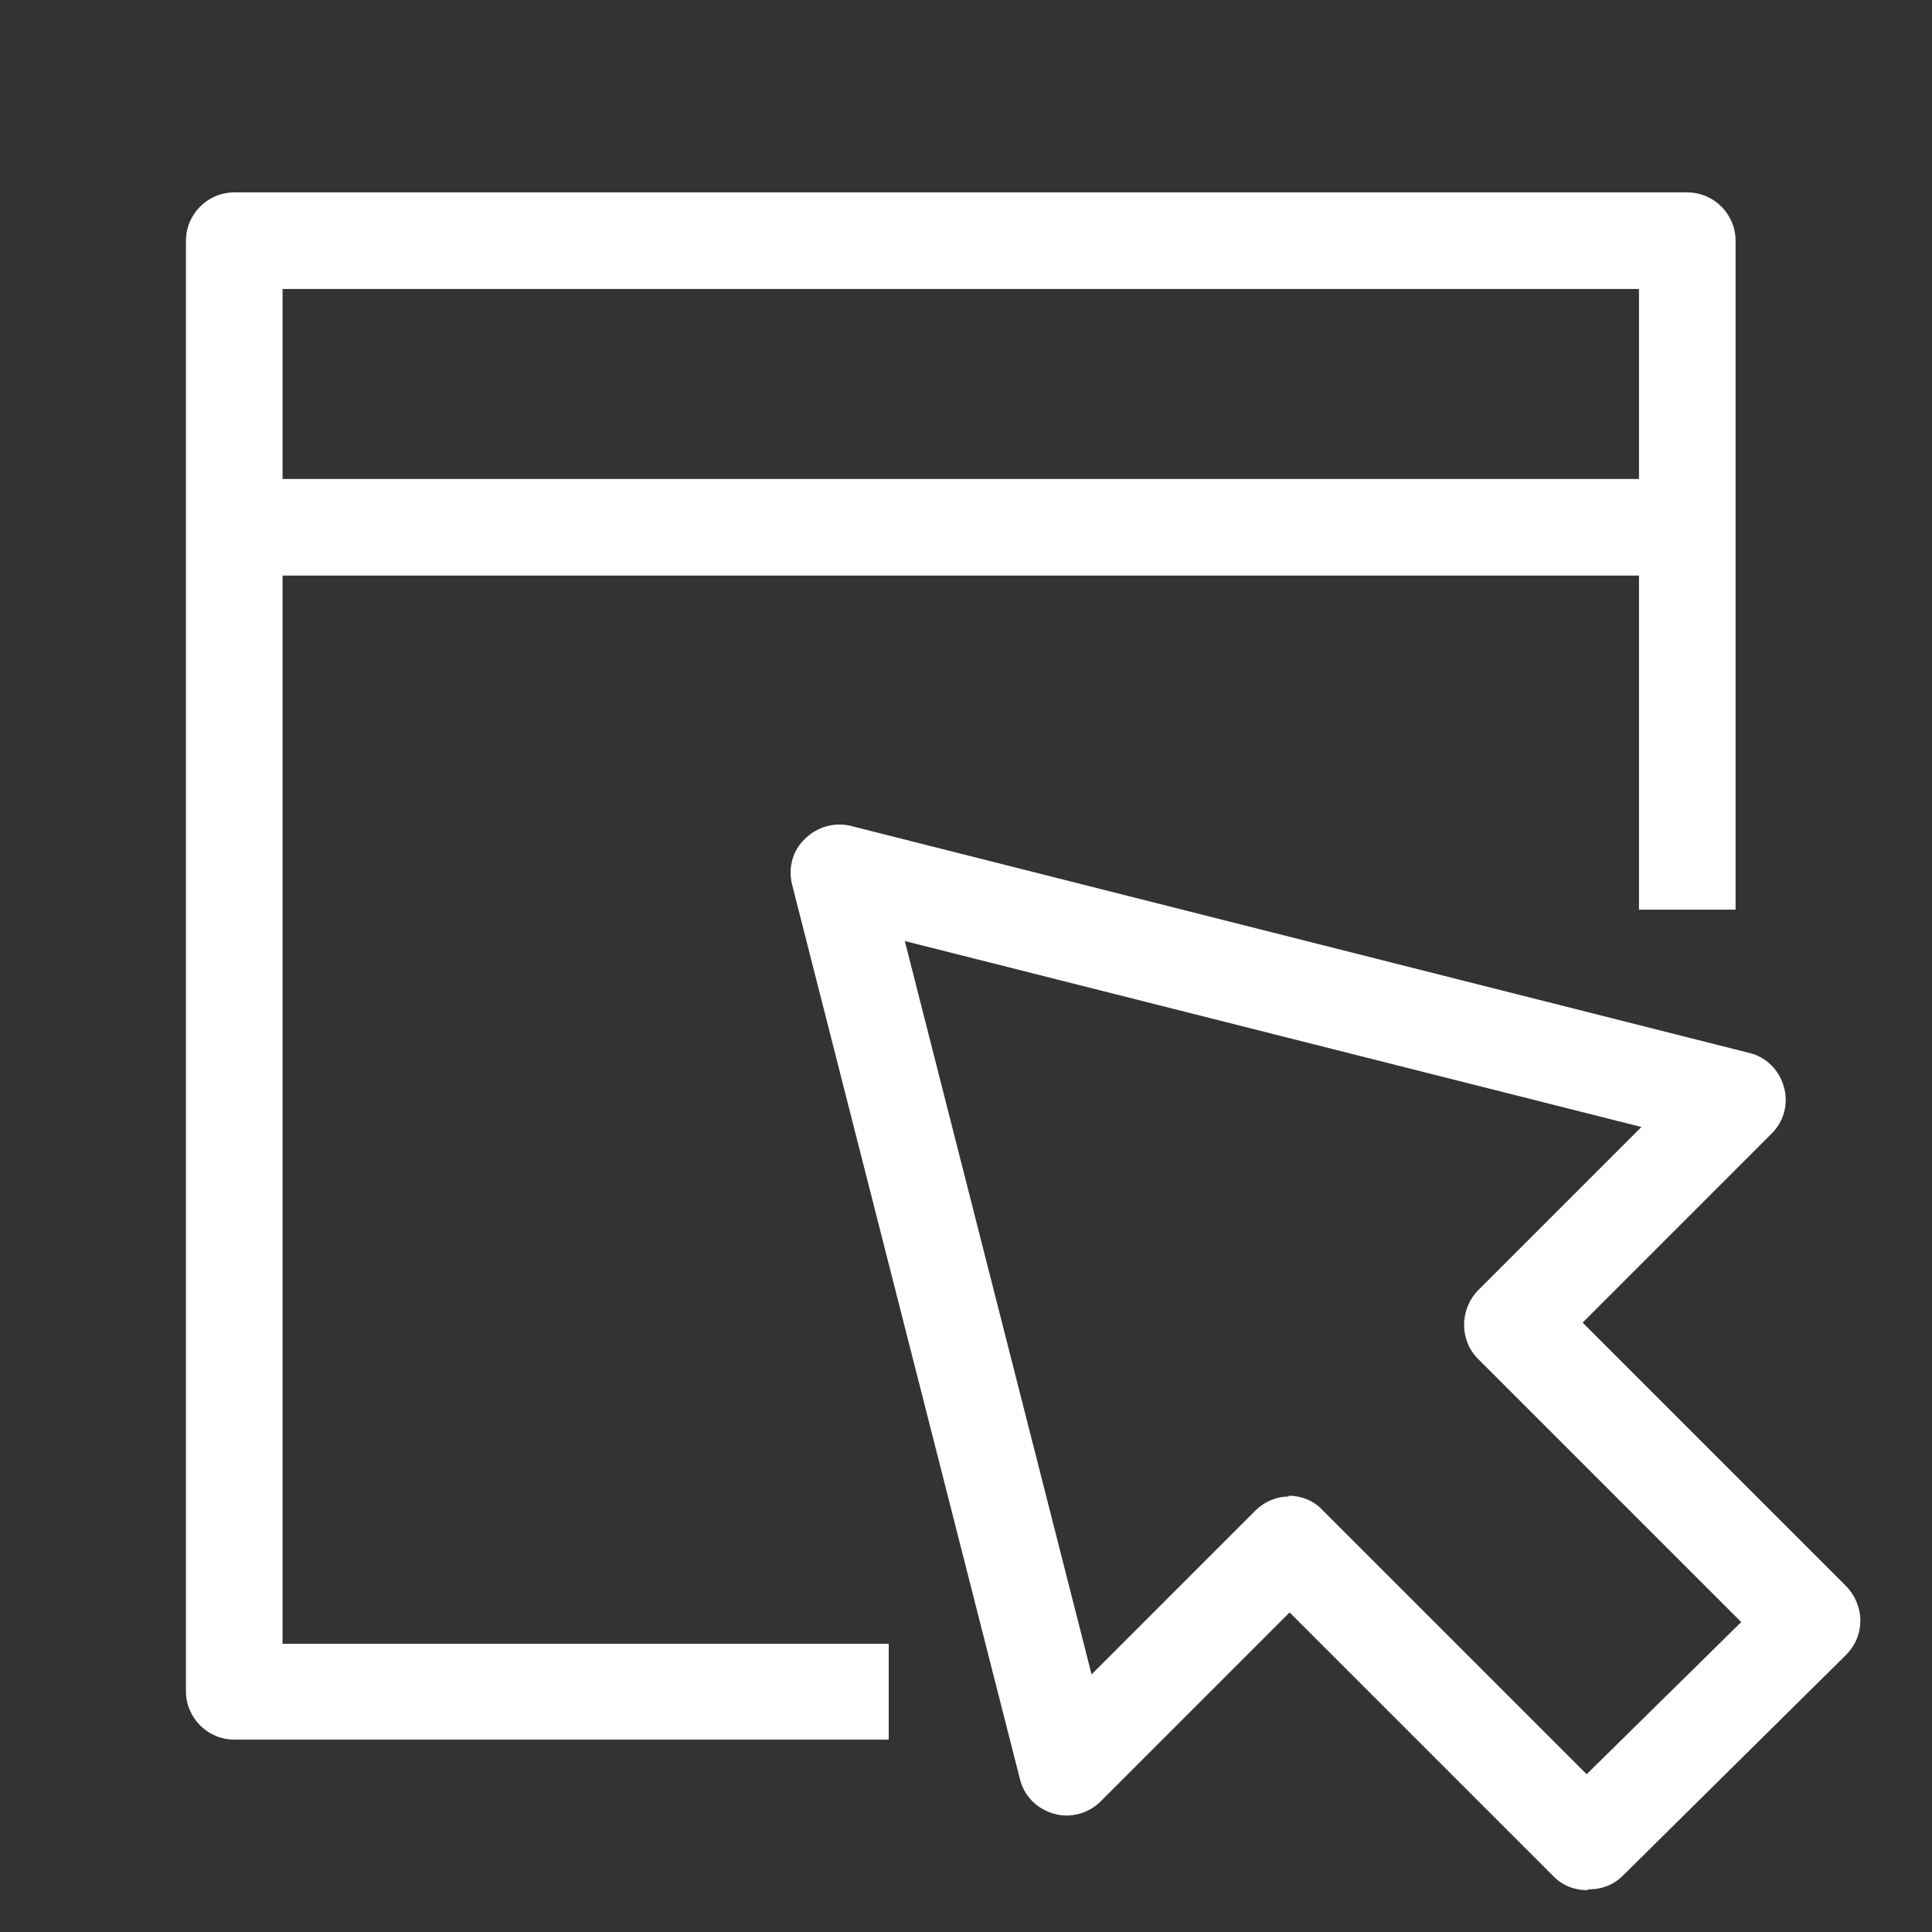
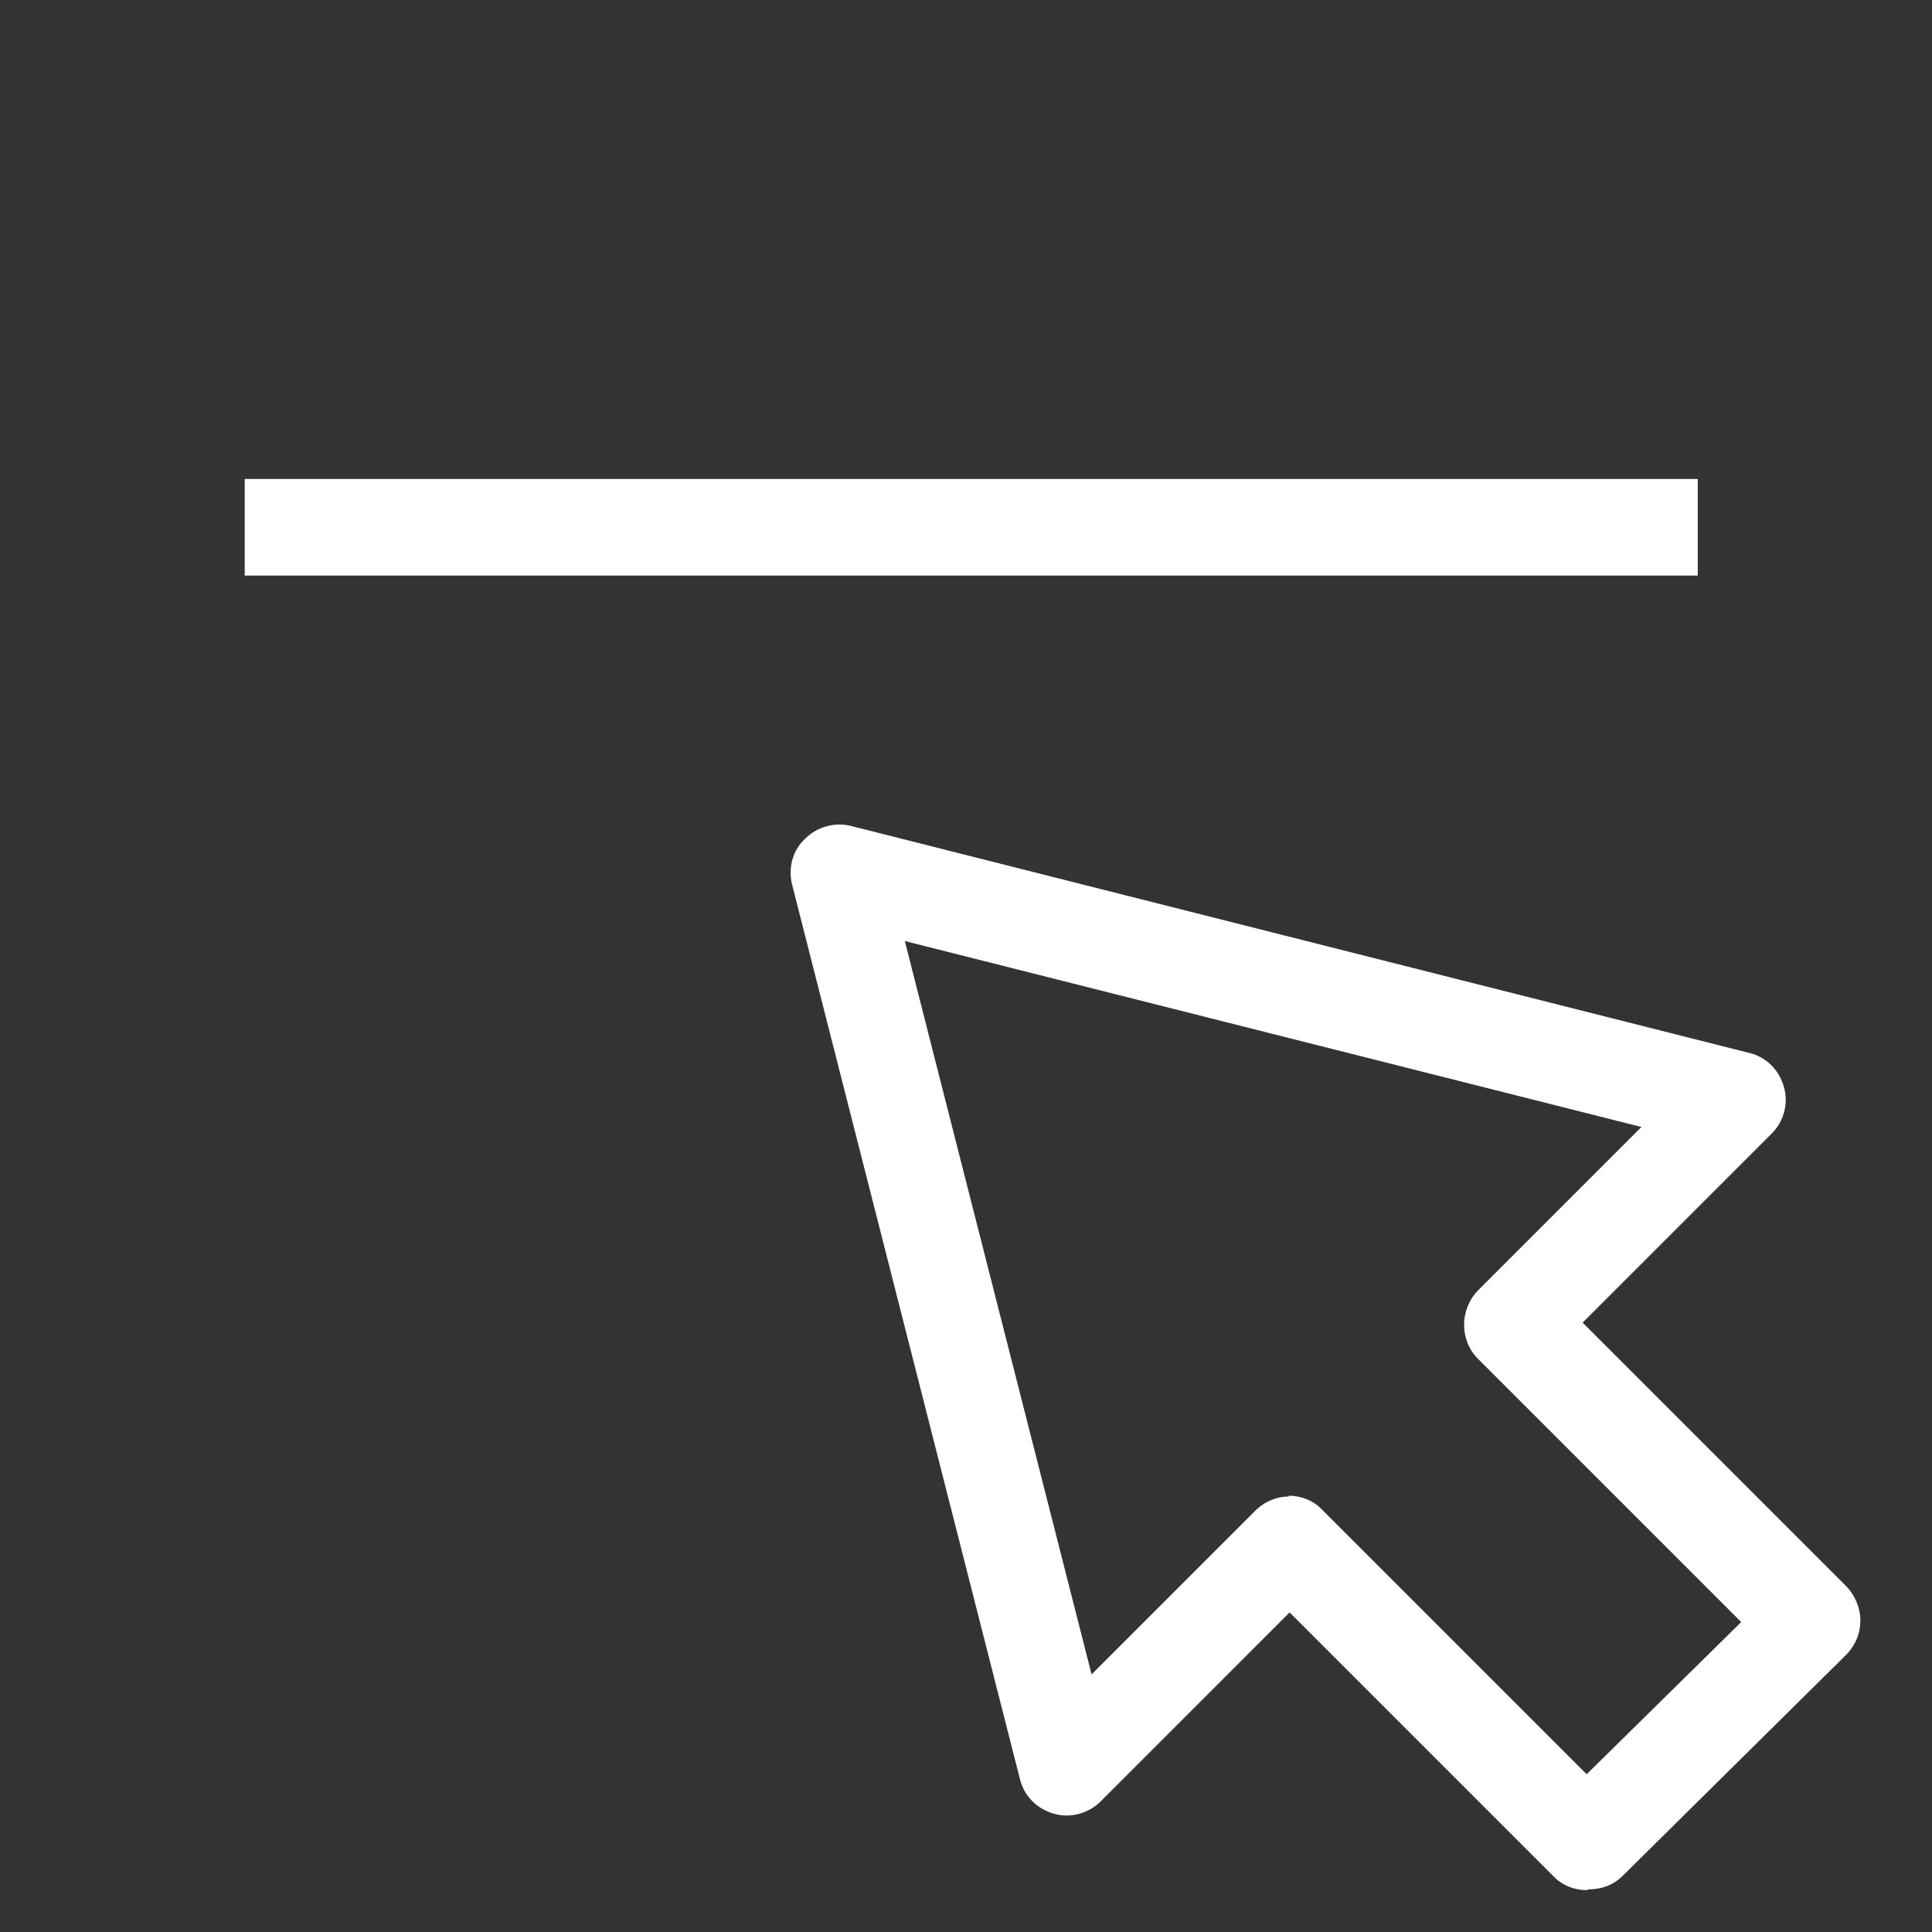
<svg xmlns="http://www.w3.org/2000/svg" id="OUTLINE" viewBox="0 0 24 24">
  <rect x="0" y="0" width="24" height="24" fill="#333333" stroke="none" />
  <defs>
    <style>
      .cls-1 {
        fill: #fff;
      }
    </style>
  </defs>
  <g>
-     <path class="cls-1" d="m11.04,21.61H2.91c-.33,0-.6-.27-.6-.6V2.99c0-.33.27-.6.6-.6h18.05c.33,0,.6.27.6.6v8.31h-1.2V3.59H3.51v16.83h7.53v1.2Z" />
    <rect class="cls-1" x="3.04" y="5.95" width="18.05" height="1.2" />
  </g>
  <path class="cls-1" d="m19.71,23.48c-.15,0-.31-.06-.42-.18l-3.27-3.27-2.35,2.35c-.15.15-.38.21-.58.15-.21-.06-.37-.22-.42-.43l-2.83-11.11c-.05-.2,0-.42.16-.57.15-.15.37-.21.57-.16l11.16,2.82c.21.05.37.21.43.42.06.21,0,.43-.15.58l-2.35,2.35,3.27,3.27c.11.11.18.27.18.43s-.06.31-.18.43l-2.77,2.74c-.12.12-.27.17-.42.17Zm-3.7-4.9c.15,0,.31.06.42.18l3.28,3.28,1.92-1.89-3.27-3.27c-.23-.23-.23-.61,0-.85l2.03-2.03-9.15-2.31,2.32,9.11,2.03-2.03c.12-.12.27-.18.42-.18Z" />
</svg>